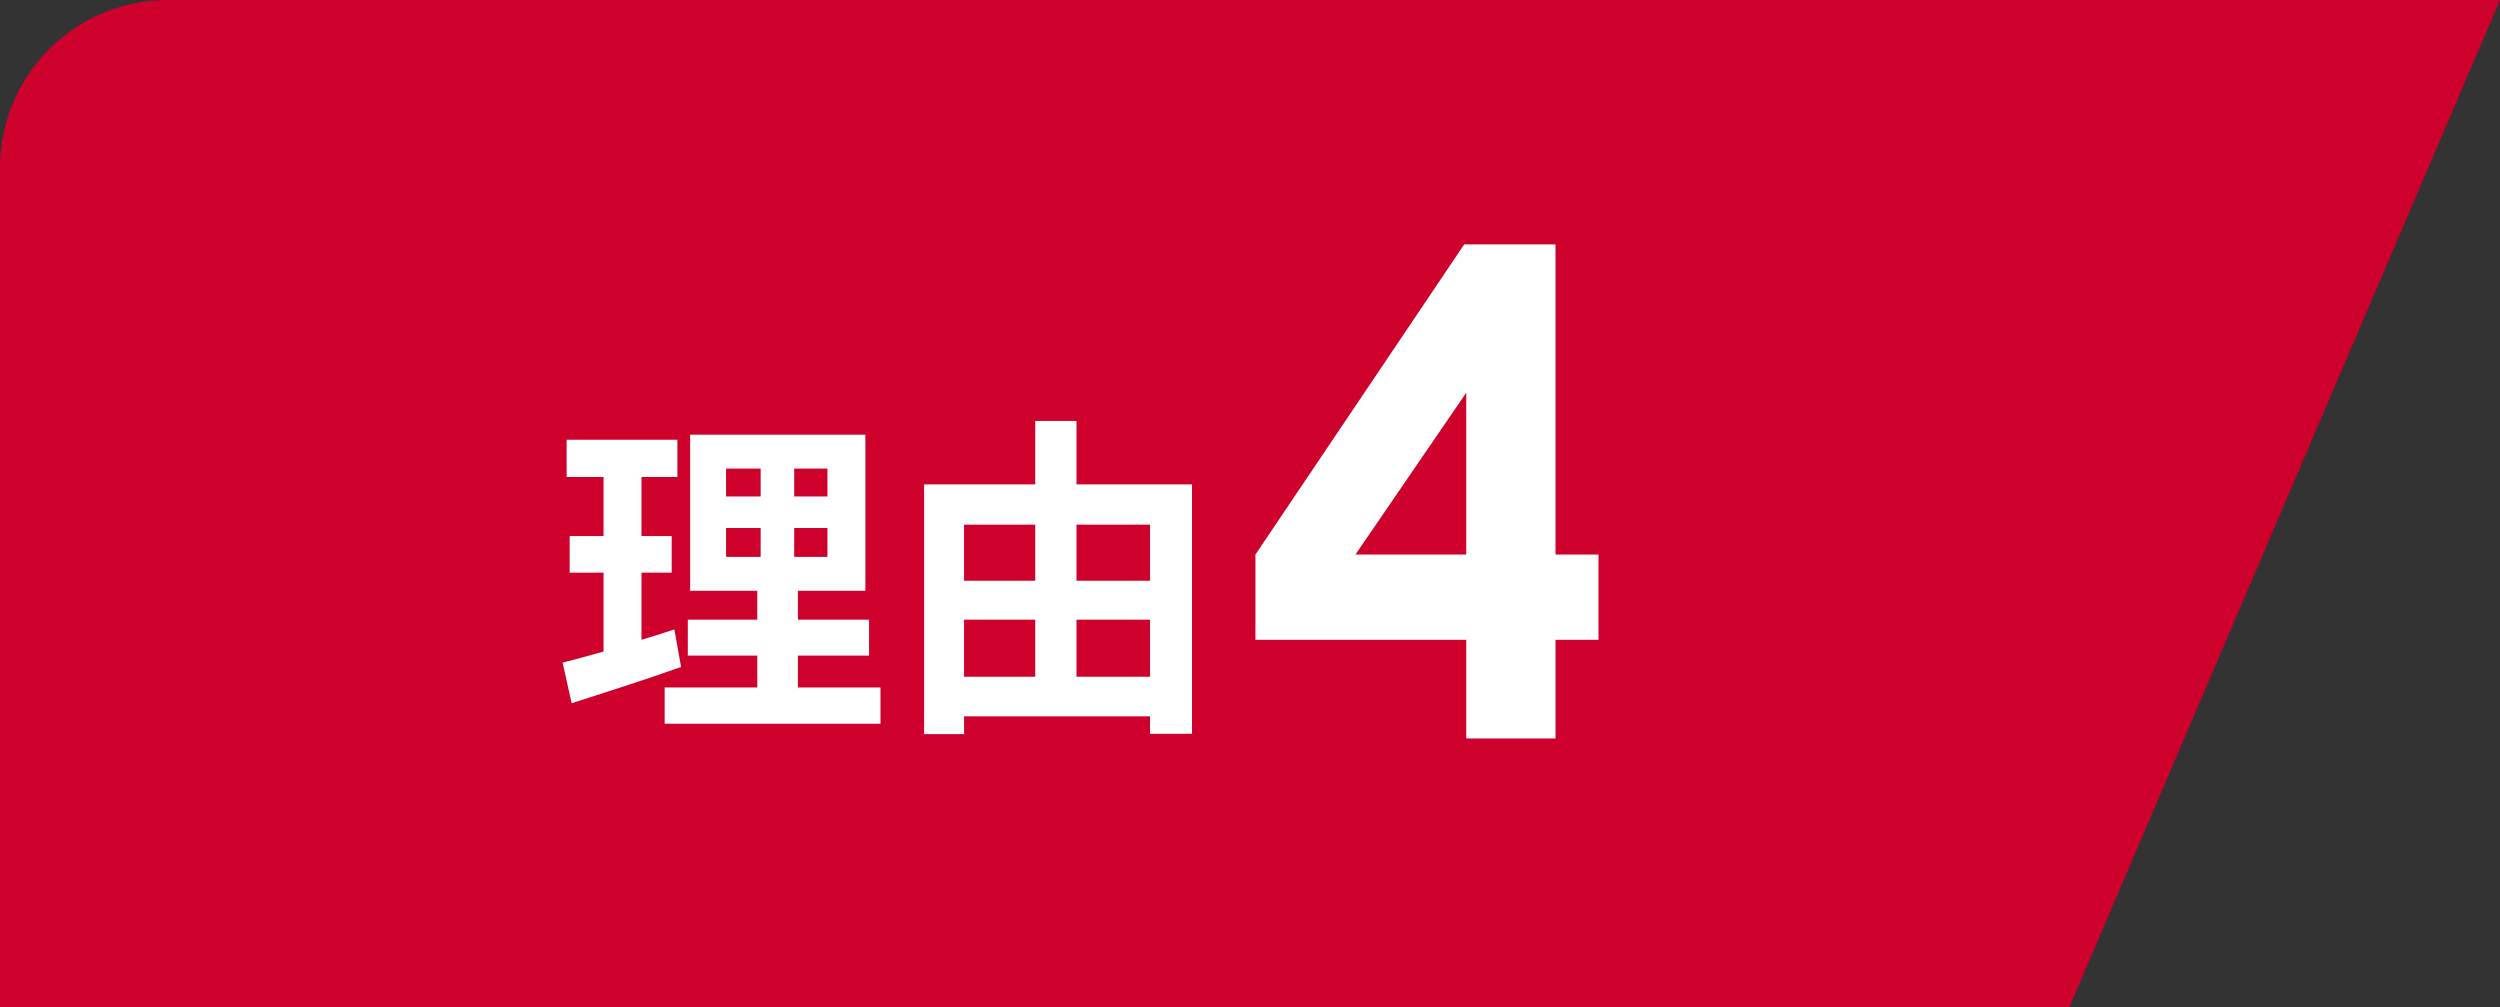
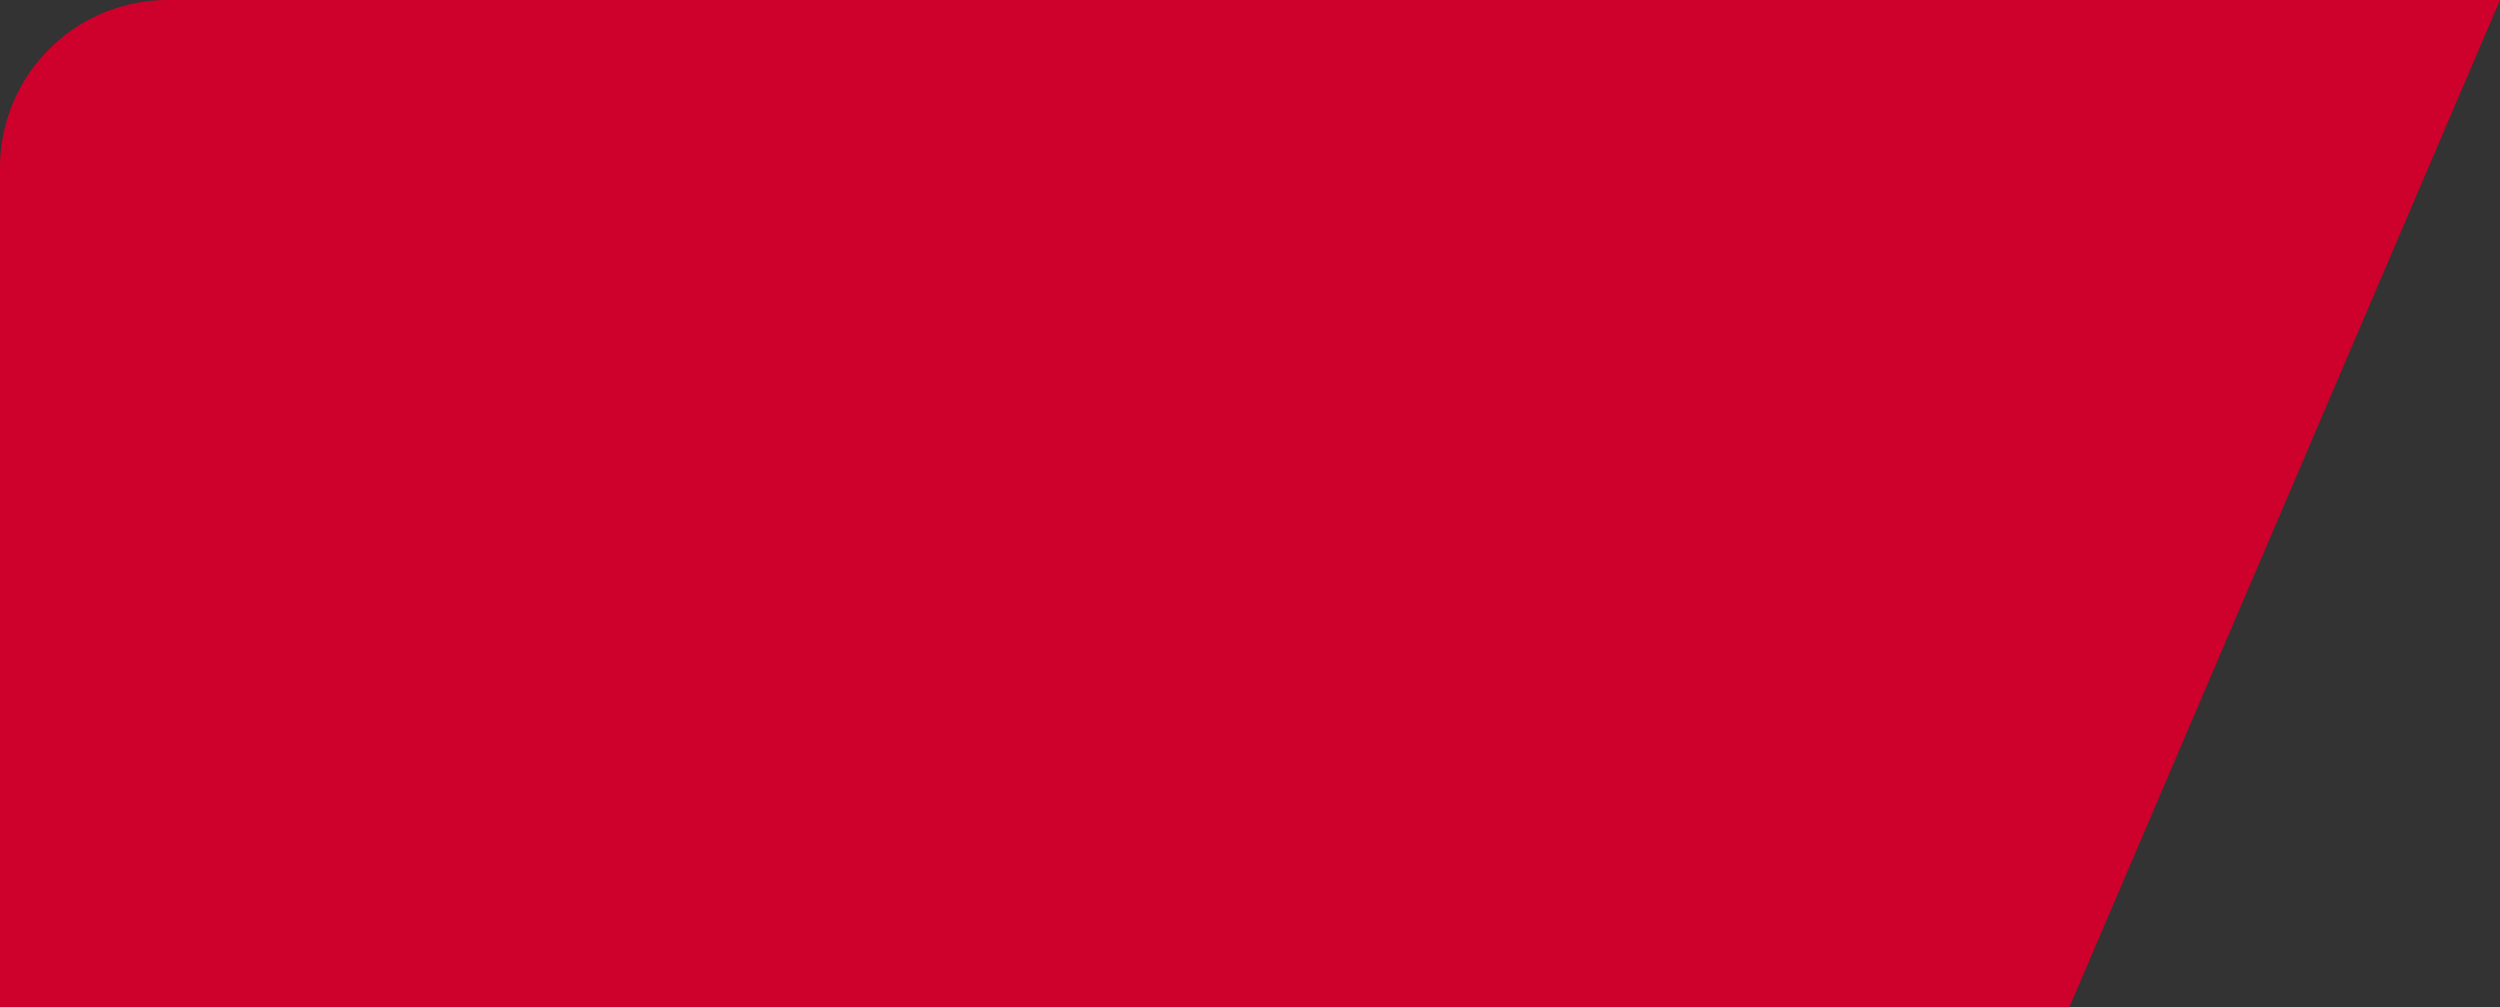
<svg xmlns="http://www.w3.org/2000/svg" width="148.953" height="60" viewBox="0 0 148.953 60">
  <rect x="0" y="0" width="148.953" height="60" fill="#333333" stroke="none" />
  <g id="reason" transform="translate(-231 -1190)">
    <path id="Path_44" data-name="Path 44" d="M10,0H148.953L123.3,60H0V10A10,10,0,0,1,10,0Z" transform="translate(231 1190)" fill="#ce002c" />
-     <path id="Path_170" data-name="Path 170" d="M-12.82-4.5c-.64.22-1.3.42-1.96.62v-4h1.8v-2.18h-1.8v-3.52h2.14V-15.8h-6.6v2.22h2.2v3.52h-2.02v2.18h2.02v4.7c-.92.26-1.74.48-2.44.66l.54,2.42c1.92-.62,4.32-1.38,6.52-2.16Zm3.08-6.04h2.06v1.72H-9.74Zm0-3.54h2.06v1.66H-9.74Zm6.04,1.66H-5.68v-1.66H-3.7Zm0,3.6H-5.68v-1.72H-3.7ZM-5.46-1.04v-1.9h4.24V-5.08H-5.46V-6.8h4.02v-9.3H-11.88v9.3h4v1.72h-4.14v2.14h4.14v1.9H-13.4V1.12H-.54V-1.04Zm16.6-.64v-3.4h4.38v3.4Zm-6.7-3.4H8.68v3.4H4.44Zm4.24-5.66V-7.4H4.44v-3.34Zm6.84,0V-7.4H11.14v-3.34Zm-4.38-2.4v-3.78H8.68v3.78H2.06V1.74H4.44V.68H15.52V1.72h2.5V-13.14Z" transform="translate(284 1232)" fill="#fff" />
-     <path id="Path_171" data-name="Path 171" d="M.8-10.96v5.08H13.36V0h5.32V-5.88h2.56v-5.08H18.68V-29.44H13.24Zm5.96,0,6.6-9.64v9.64Z" transform="translate(305 1234)" fill="#fff" />
  </g>
</svg>